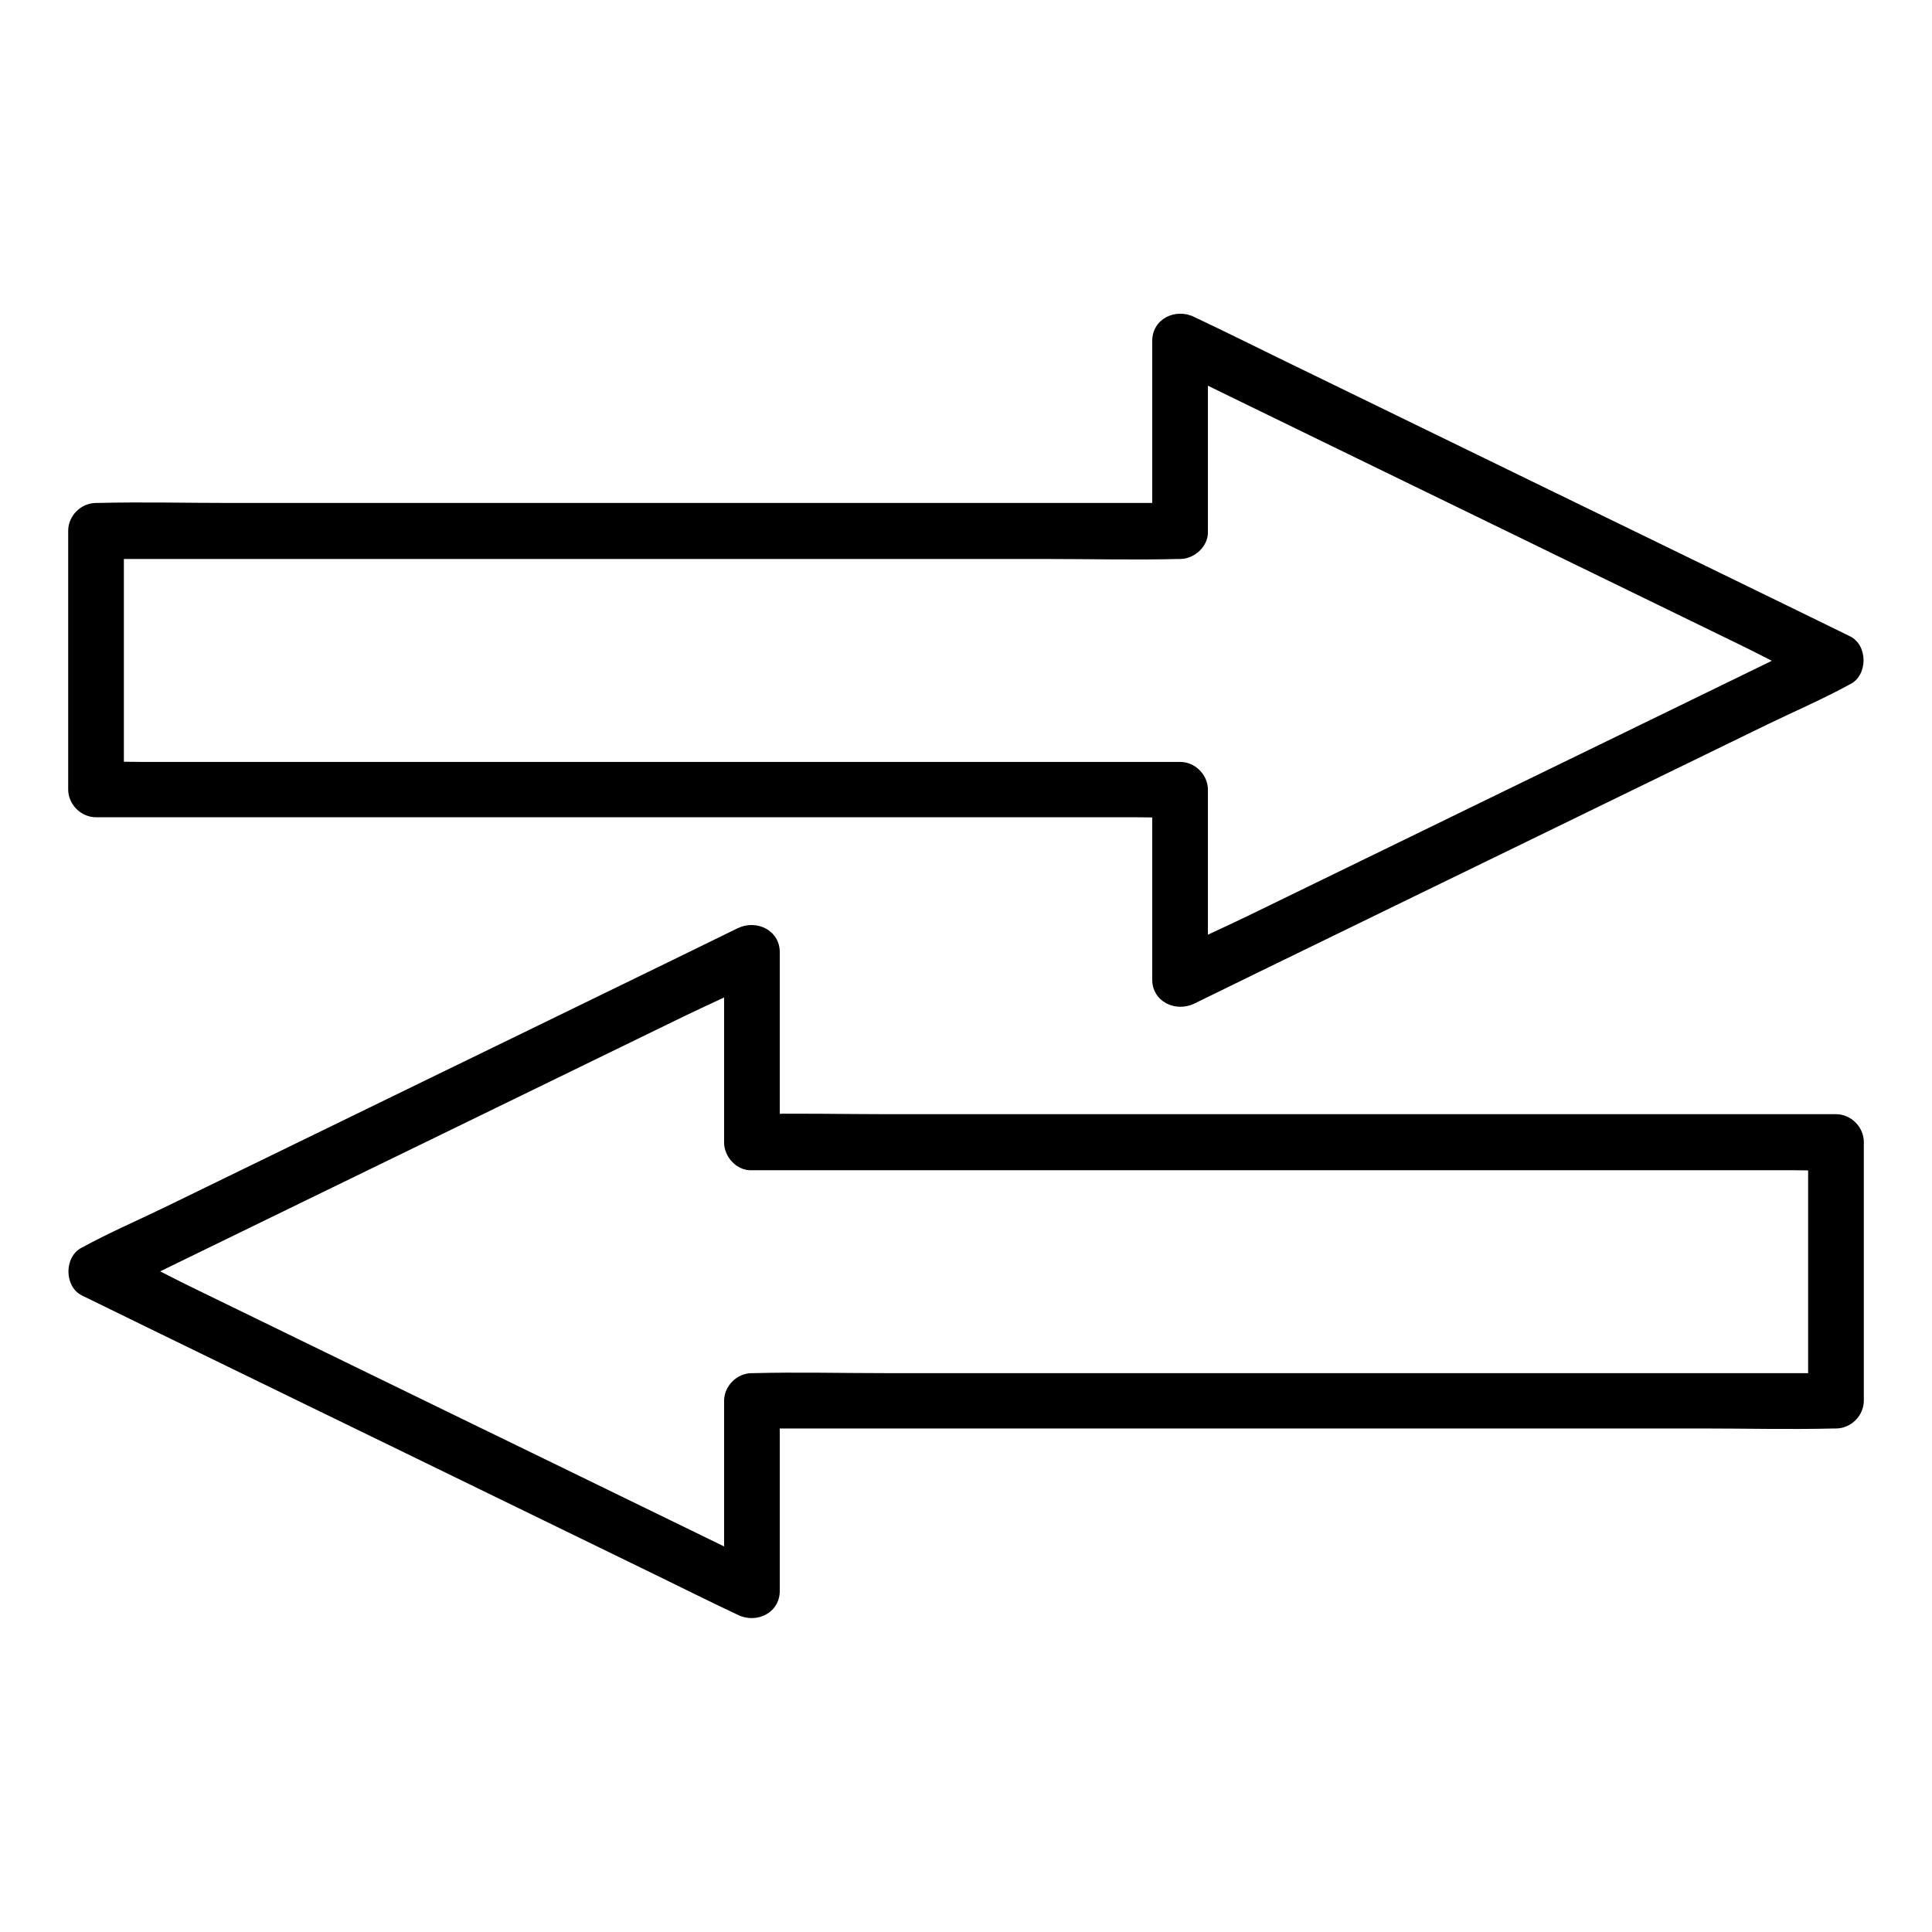
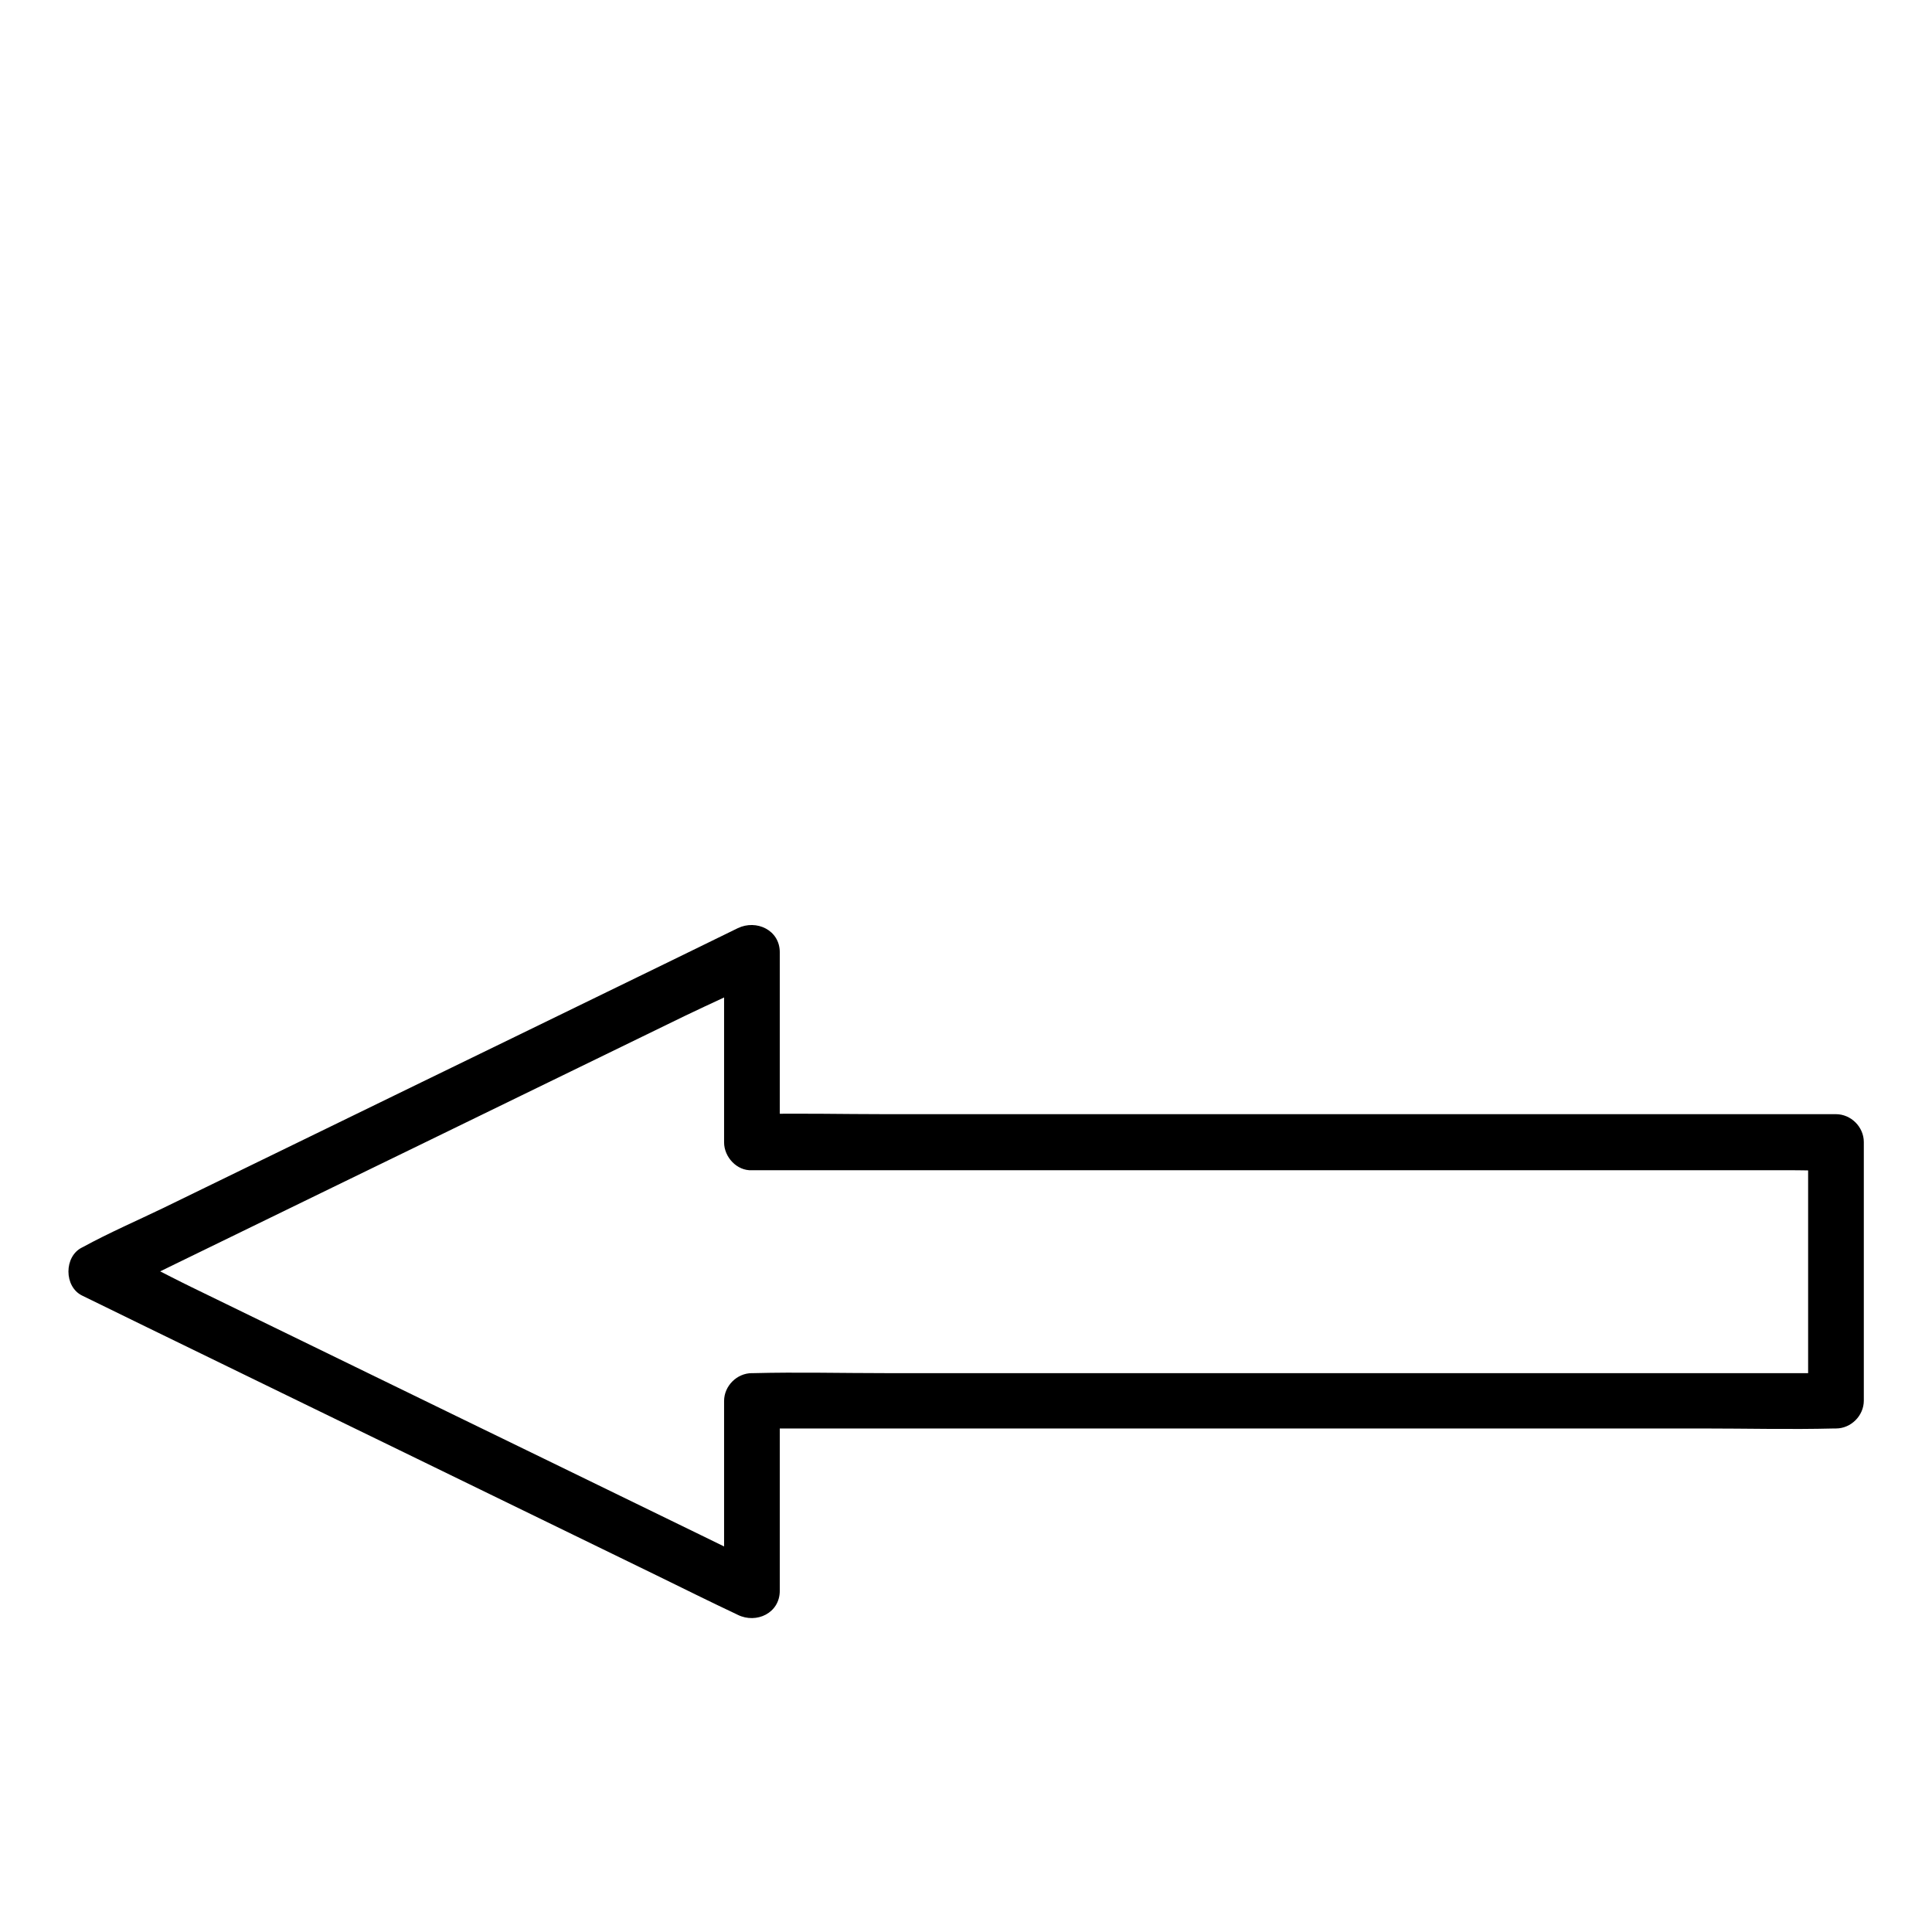
<svg xmlns="http://www.w3.org/2000/svg" fill="#000000" width="800px" height="800px" version="1.1" viewBox="144 144 512 512">
  <g>
-     <path d="m456.73 277.29h-28.586-68.586-83-71.734c-11.609 0-23.273-0.297-34.883 0h-0.492c-3.984 0-7.379 3.394-7.379 7.379v60.121 8.414c0 3.984 3.394 7.379 7.379 7.379h28.586 68.586 83 71.734 23.664c3.738 0 7.477 0.195 11.219 0h0.492c-2.461-2.461-4.922-4.922-7.379-7.379v44.082 6.297c0 5.902 6.199 8.758 11.121 6.394 5.758-2.805 11.512-5.609 17.219-8.414 13.875-6.742 27.75-13.531 41.625-20.27 16.727-8.117 33.457-16.285 50.137-24.402 14.465-7.035 28.93-14.07 43.344-21.105 7.035-3.394 14.316-6.543 21.156-10.281 0.098-0.051 0.195-0.098 0.297-0.148 4.82-2.363 4.82-10.383 0-12.742-5.758-2.805-11.512-5.609-17.219-8.414-13.875-6.742-27.75-13.531-41.625-20.27-16.727-8.117-33.457-16.285-50.137-24.402-14.465-7.035-28.93-14.07-43.344-21.105-7.035-3.445-14.07-6.938-21.156-10.281-0.098-0.051-0.195-0.098-0.297-0.148-4.922-2.41-11.121 0.441-11.121 6.394v44.082 6.297c0 3.836 3.394 7.578 7.379 7.379 3.984-0.195 7.379-3.246 7.379-7.379v-44.082-6.297c-3.691 2.117-7.379 4.231-11.121 6.394 5.758 2.805 11.512 5.609 17.219 8.414 13.875 6.742 27.75 13.531 41.625 20.27 16.727 8.117 33.457 16.285 50.137 24.402 14.465 7.035 28.93 14.07 43.344 21.105 6.988 3.394 13.922 7.281 21.156 10.281 0.098 0.051 0.195 0.098 0.297 0.148v-12.742c-5.758 2.805-11.512 5.609-17.219 8.414-13.875 6.742-27.75 13.531-41.625 20.27-16.727 8.117-33.457 16.285-50.137 24.402-14.465 7.035-28.93 14.07-43.344 21.105-6.988 3.394-14.316 6.496-21.156 10.281-0.098 0.051-0.195 0.098-0.297 0.148 3.691 2.117 7.379 4.231 11.121 6.394v-44.082-6.297c0-3.984-3.394-7.379-7.379-7.379h-28.586-68.586-83-71.734-23.664c-3.738 0-7.477-0.195-11.219 0h-0.492c2.461 2.461 4.922 4.922 7.379 7.379v-60.121-8.414c-2.461 2.461-4.922 4.922-7.379 7.379h28.586 68.586 83 71.734c11.609 0 23.273 0.297 34.883 0h0.492c3.836 0 7.578-3.394 7.379-7.379-0.195-4.078-3.246-7.473-7.379-7.473z" />
    <path d="m343.27 454.12h28.586 68.586 83 71.734 23.664c3.738 0 7.477 0.195 11.219 0h0.492c-2.461-2.461-4.922-4.922-7.379-7.379v60.121 8.414c2.461-2.461 4.922-4.922 7.379-7.379h-28.586-68.586-83-71.734c-11.609 0-23.273-0.297-34.883 0h-0.492c-3.984 0-7.379 3.394-7.379 7.379v44.082 6.297c3.691-2.117 7.379-4.231 11.121-6.394-5.758-2.805-11.512-5.609-17.219-8.414-13.875-6.742-27.75-13.531-41.625-20.27-16.727-8.117-33.457-16.285-50.137-24.402-14.465-7.035-28.93-14.07-43.344-21.105-6.988-3.394-13.922-7.281-21.156-10.281-0.098-0.051-0.195-0.098-0.297-0.148v12.742c5.758-2.805 11.512-5.609 17.219-8.414 13.875-6.742 27.75-13.531 41.625-20.27 16.727-8.117 33.457-16.285 50.137-24.402 14.465-7.035 28.93-14.07 43.344-21.105 6.988-3.394 14.316-6.496 21.156-10.281 0.098-0.051 0.195-0.098 0.297-0.148-3.691-2.117-7.379-4.231-11.121-6.394v44.082 6.297c0 3.883 3.394 7.574 7.379 7.375 3.984-0.195 7.379-3.246 7.379-7.379v-44.082-6.297c0-5.902-6.199-8.758-11.121-6.394-5.758 2.805-11.512 5.609-17.219 8.414-13.875 6.742-27.75 13.531-41.625 20.27-16.727 8.117-33.457 16.285-50.137 24.402-14.465 7.035-28.93 14.07-43.344 21.105-7.035 3.394-14.316 6.543-21.156 10.281-0.098 0.051-0.195 0.098-0.297 0.148-4.82 2.363-4.82 10.383 0 12.742 5.758 2.805 11.512 5.609 17.219 8.414 13.875 6.742 27.75 13.531 41.625 20.27 16.727 8.117 33.457 16.285 50.137 24.402 14.465 7.035 28.93 14.07 43.344 21.105 7.035 3.445 14.07 6.938 21.156 10.281 0.098 0.051 0.195 0.098 0.297 0.148 4.922 2.41 11.121-0.441 11.121-6.394v-44.082-6.297c-2.461 2.461-4.922 4.922-7.379 7.379h28.586 68.586 83 71.734c11.609 0 23.273 0.297 34.883 0h0.492c3.984 0 7.379-3.394 7.379-7.379v-60.121-8.414c0-3.984-3.394-7.379-7.379-7.379h-28.586-68.586-83-71.734c-11.609 0-23.273-0.297-34.883 0h-0.492c-3.836 0-7.578 3.394-7.379 7.379 0.195 4.133 3.246 7.477 7.379 7.477z" />
  </g>
</svg>